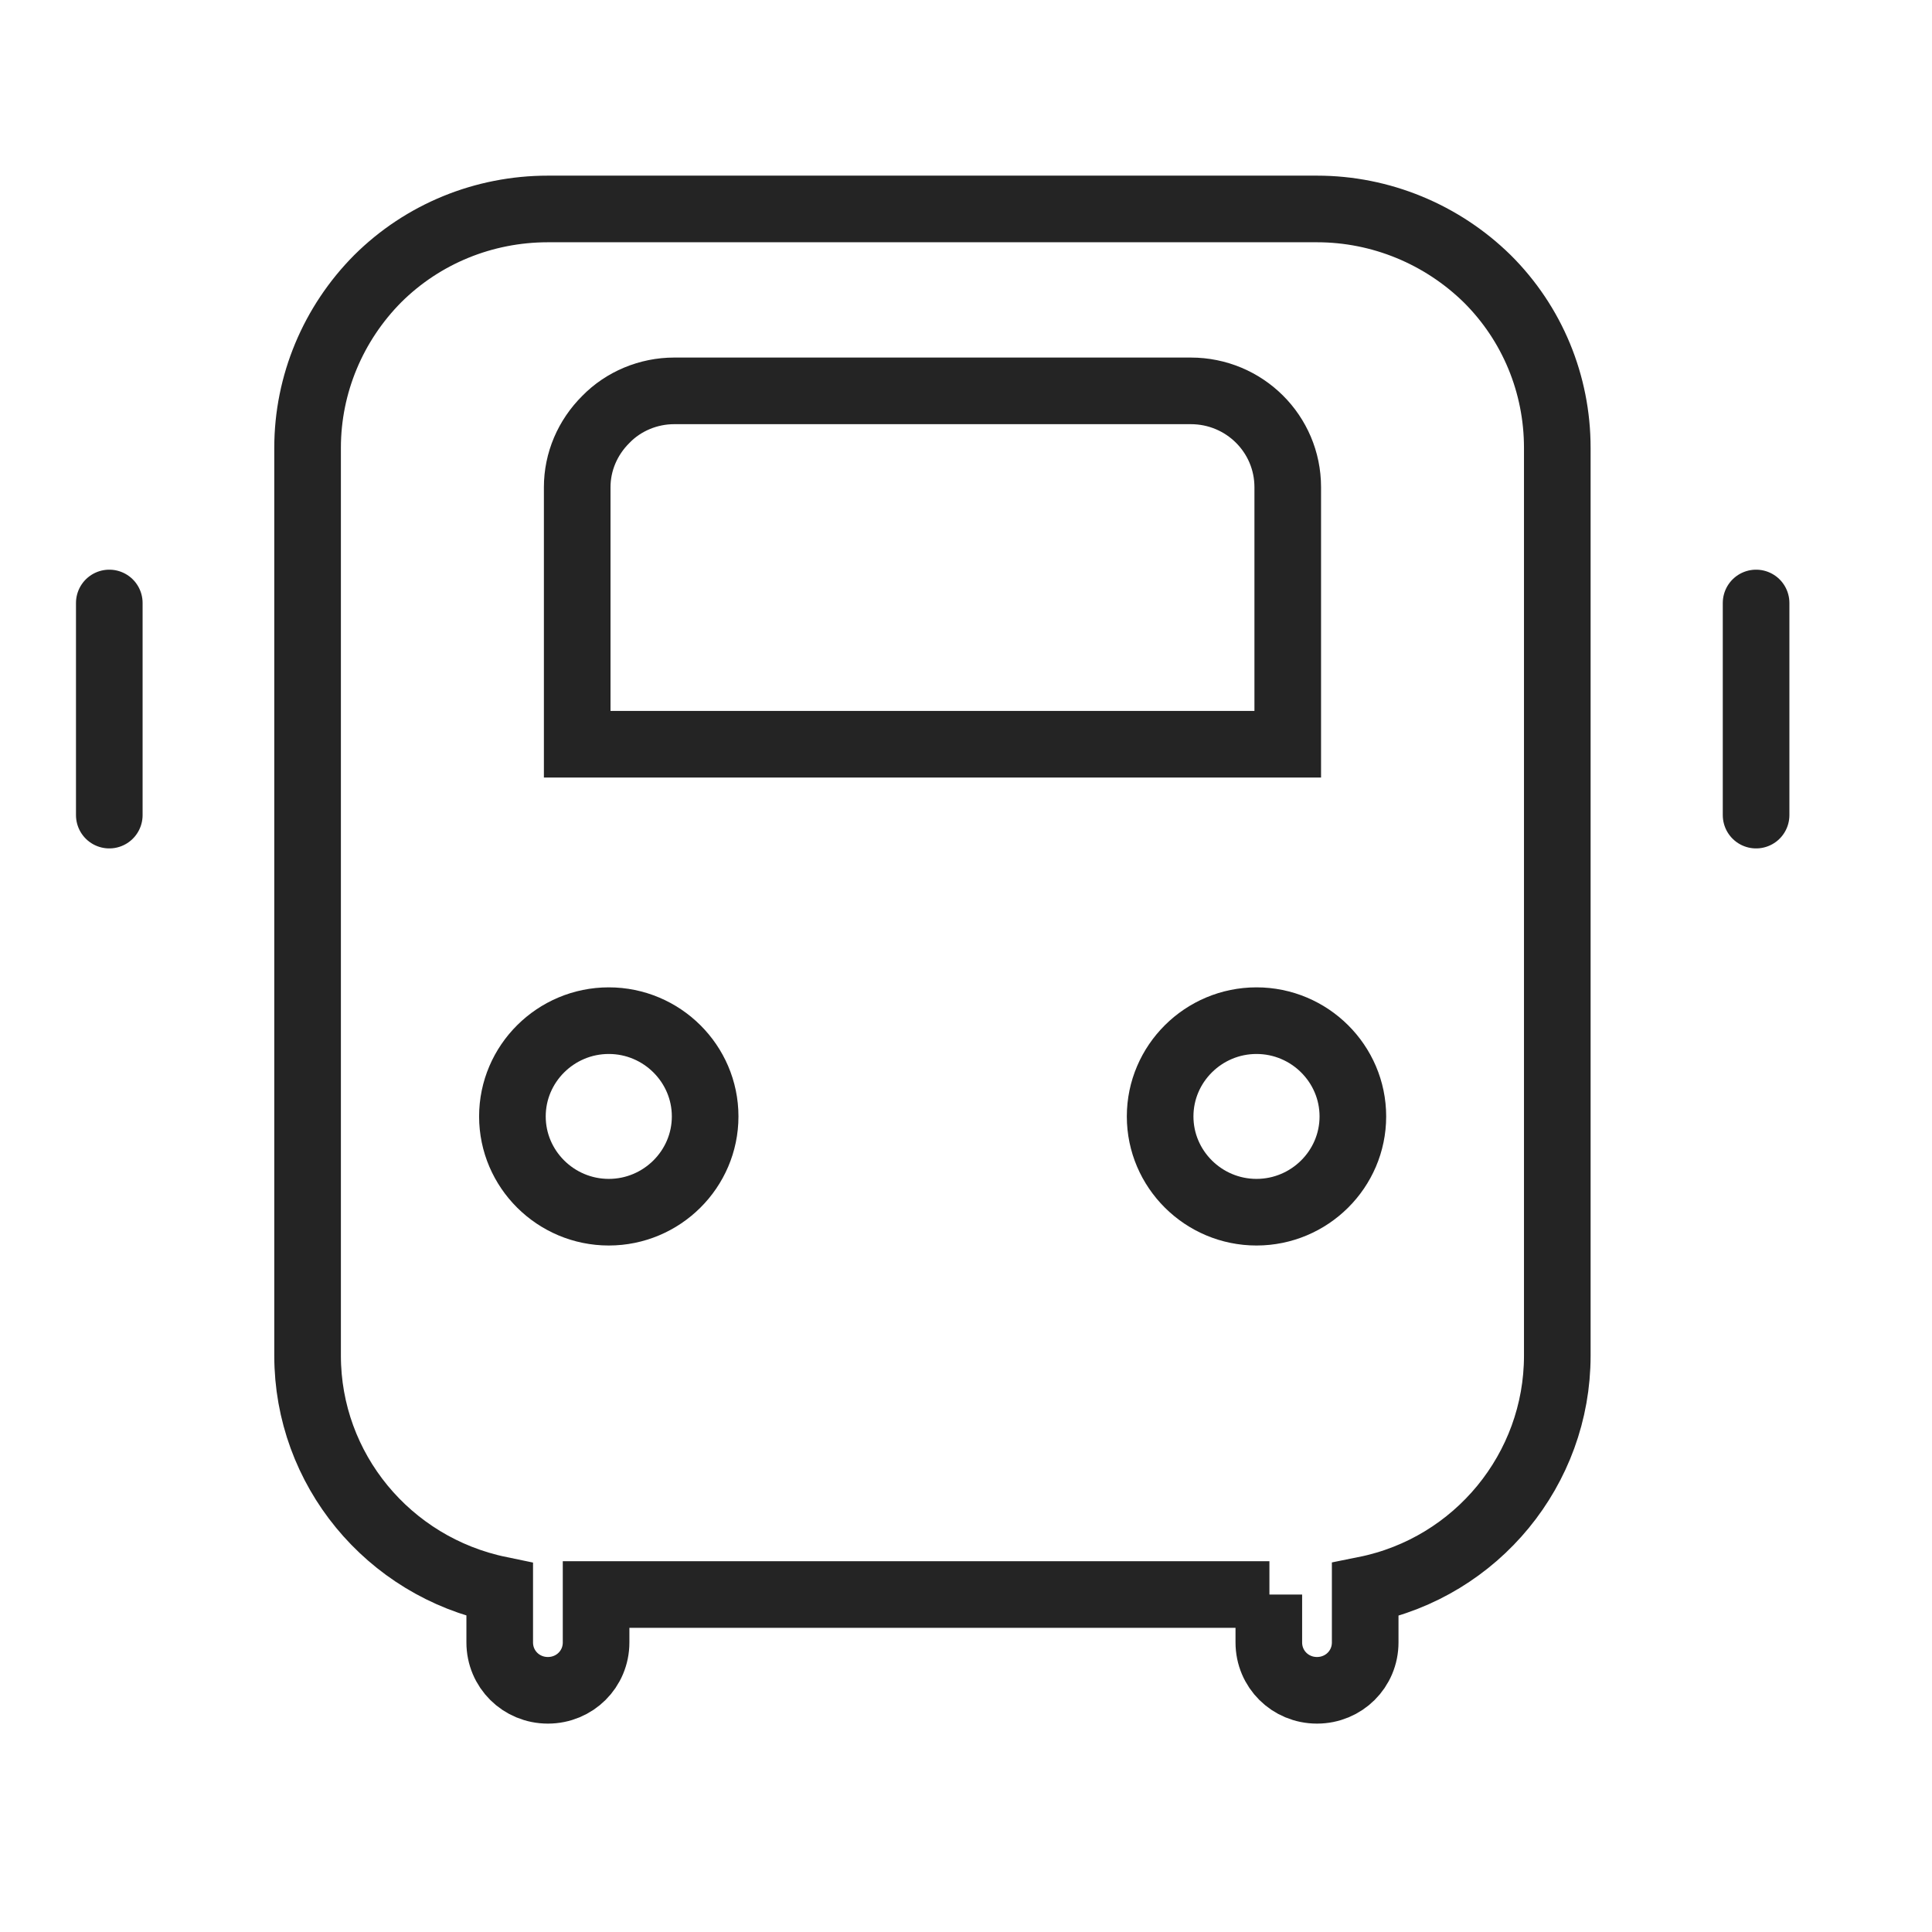
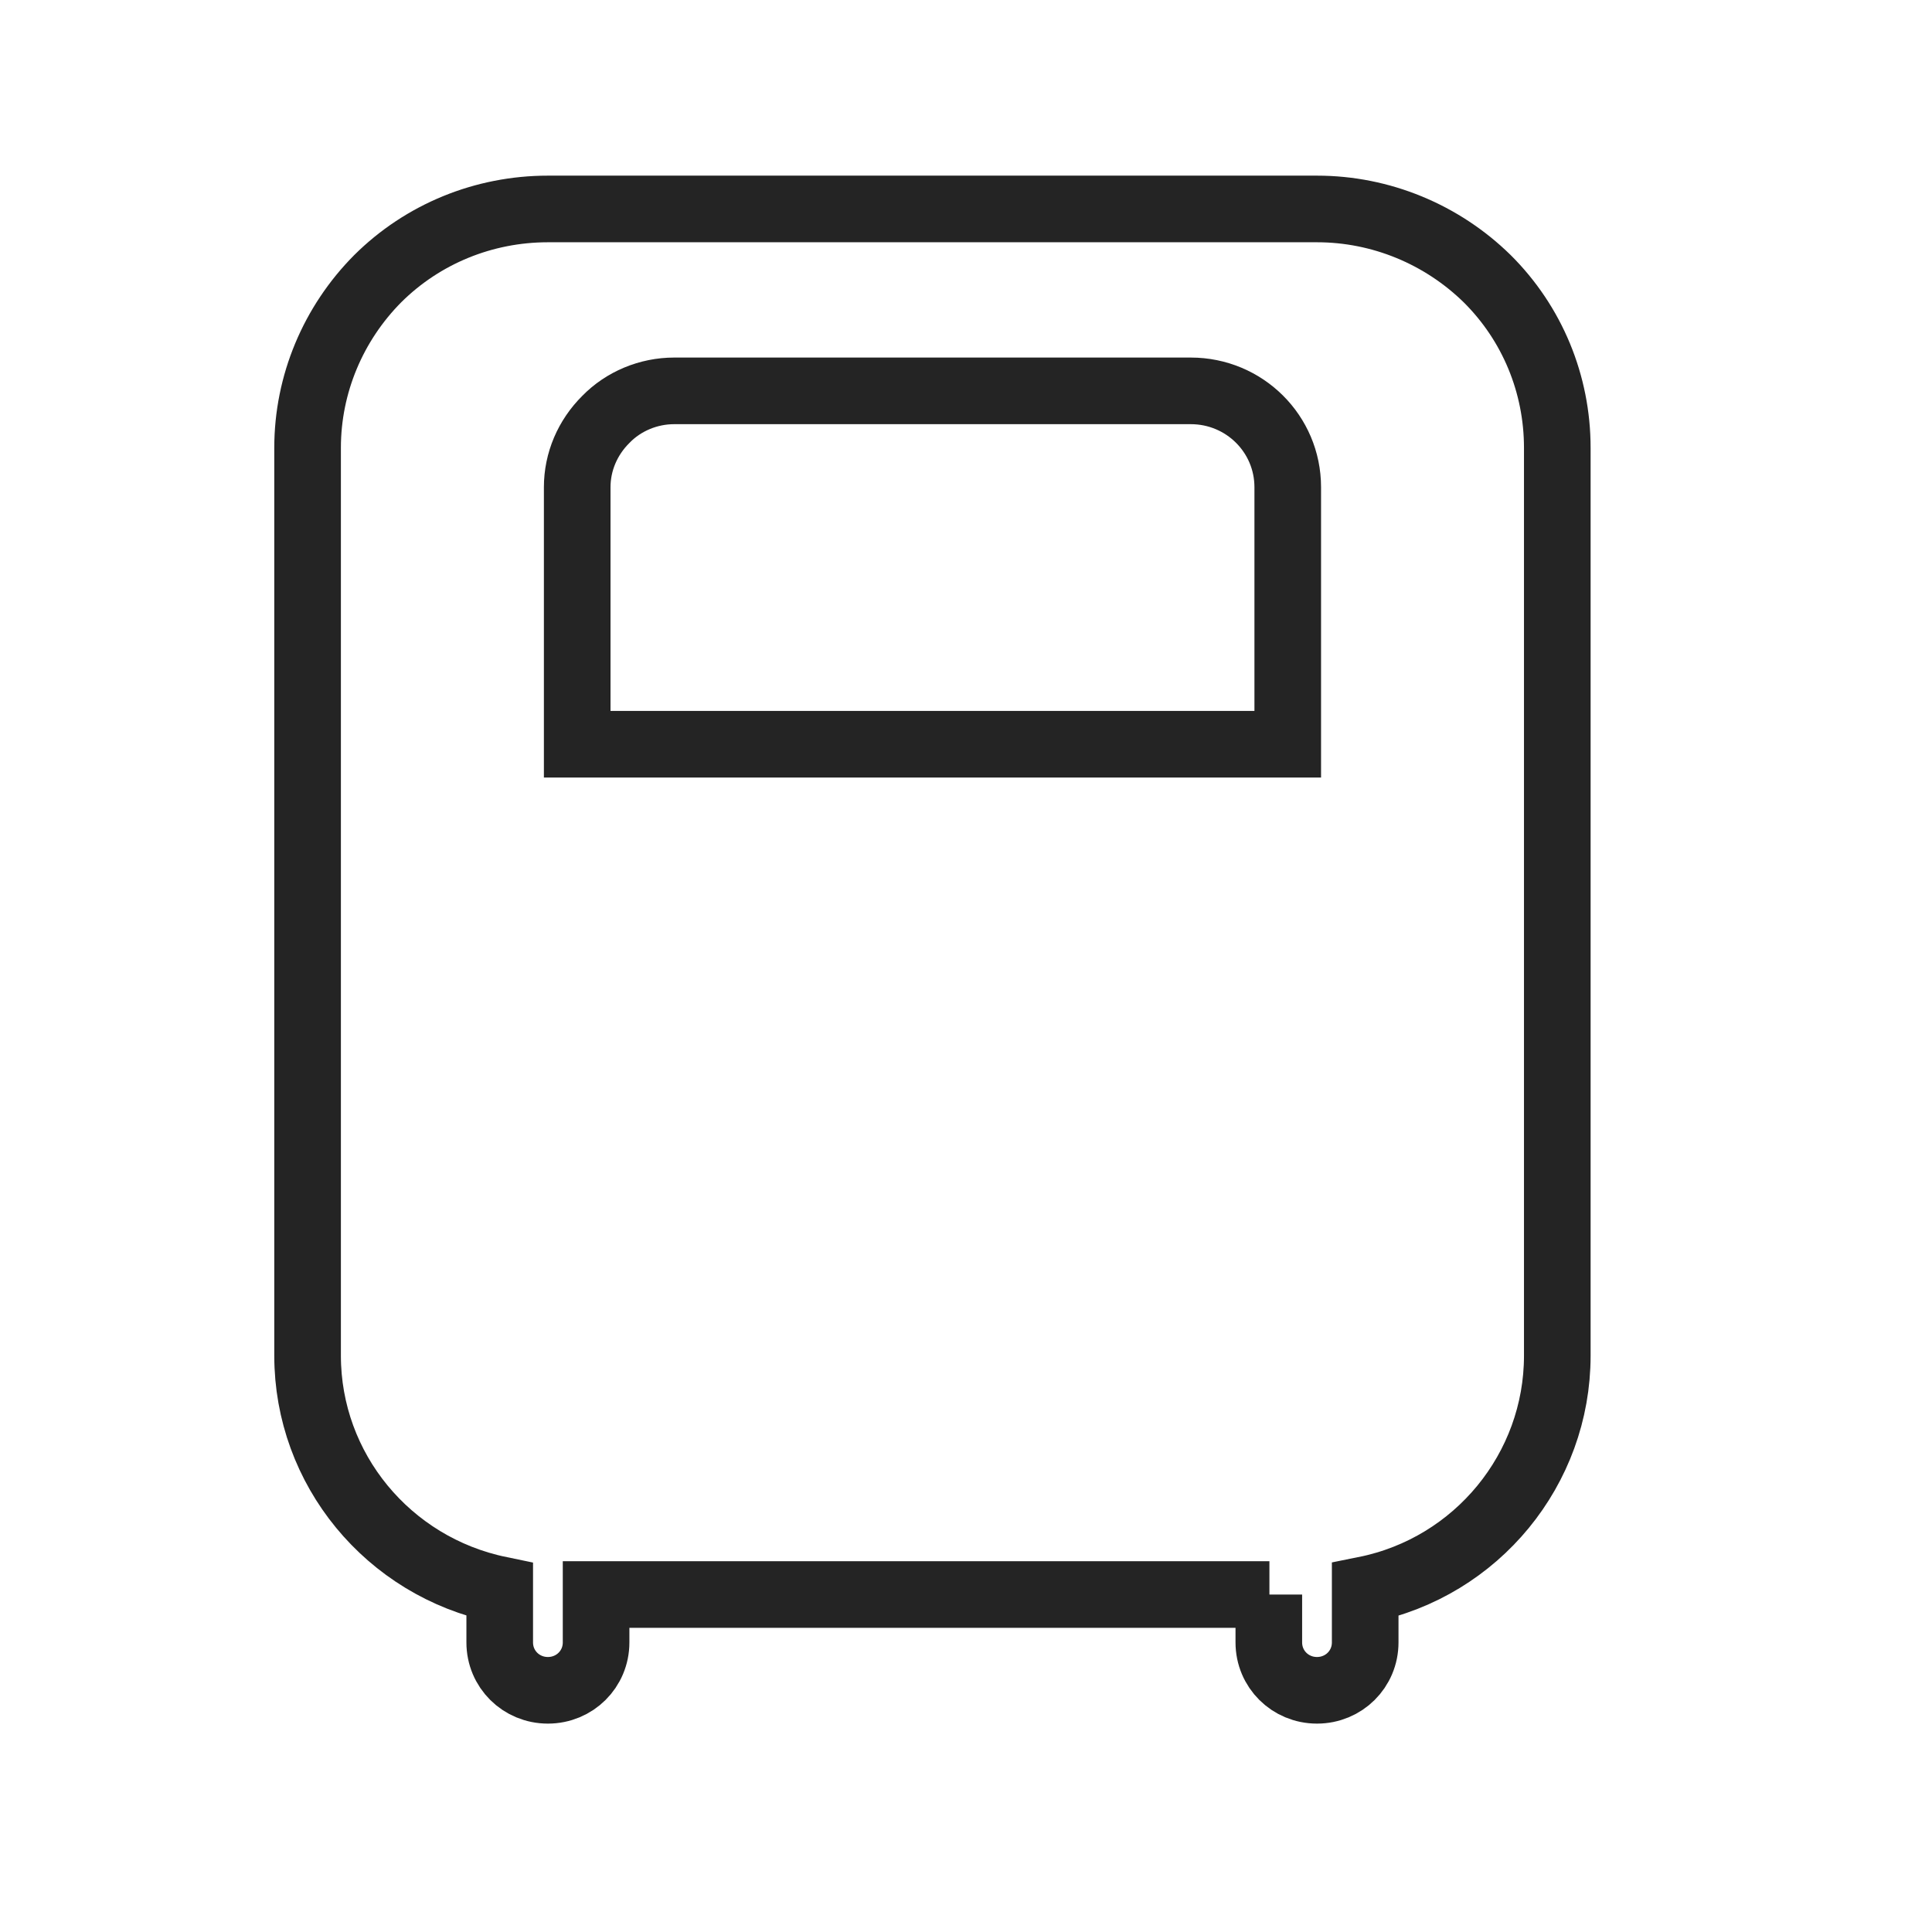
<svg xmlns="http://www.w3.org/2000/svg" width="58" height="58" viewBox="0 0 58 58" fill="none">
  <path d="M38.109 47.869H17.895V49.307C17.895 50.107 17.254 50.744 16.448 50.744C15.643 50.744 15.002 50.107 15.002 49.307V47.724C11.651 47.032 9.234 44.103 9.234 40.7V13.443C9.234 11.532 10.003 9.712 11.34 8.366C12.695 7.019 14.526 6.273 16.448 6.273H39.537C41.46 6.273 43.291 7.038 44.646 8.366C46.001 9.712 46.751 11.532 46.751 13.443V40.7C46.751 44.103 44.334 47.05 40.984 47.724V49.307C40.984 50.107 40.343 50.744 39.537 50.744C38.732 50.744 38.091 50.107 38.091 49.307V47.869H38.109Z" stroke="#242424" stroke-width="2" stroke-linecap="round" />
  <path d="M20.239 11.734C19.47 11.734 18.72 12.044 18.189 12.59C17.639 13.136 17.328 13.863 17.328 14.627V22.343H38.659V14.627C38.659 13.026 37.359 11.734 35.748 11.734H20.239Z" stroke="#242424" stroke-width="2" stroke-linecap="round" />
-   <path d="M18.276 36.391C19.869 36.391 21.169 35.099 21.169 33.516C21.169 31.933 19.869 30.641 18.276 30.641C16.683 30.641 15.383 31.933 15.383 33.516C15.383 35.099 16.683 36.391 18.276 36.391Z" stroke="#242424" stroke-width="2" stroke-linecap="round" />
-   <path d="M37.721 36.391C39.314 36.391 40.614 35.099 40.614 33.516C40.614 31.933 39.314 30.641 37.721 30.641C36.128 30.641 34.828 31.933 34.828 33.516C34.828 35.099 36.128 36.391 37.721 36.391Z" stroke="#242424" stroke-width="2" stroke-linecap="round" />
-   <path d="M3.281 18.102V24.47" stroke="#242424" stroke-width="2" stroke-linecap="round" />
-   <path d="M52.719 18.102V24.47" stroke="#242424" stroke-width="2" stroke-linecap="round" />
</svg>